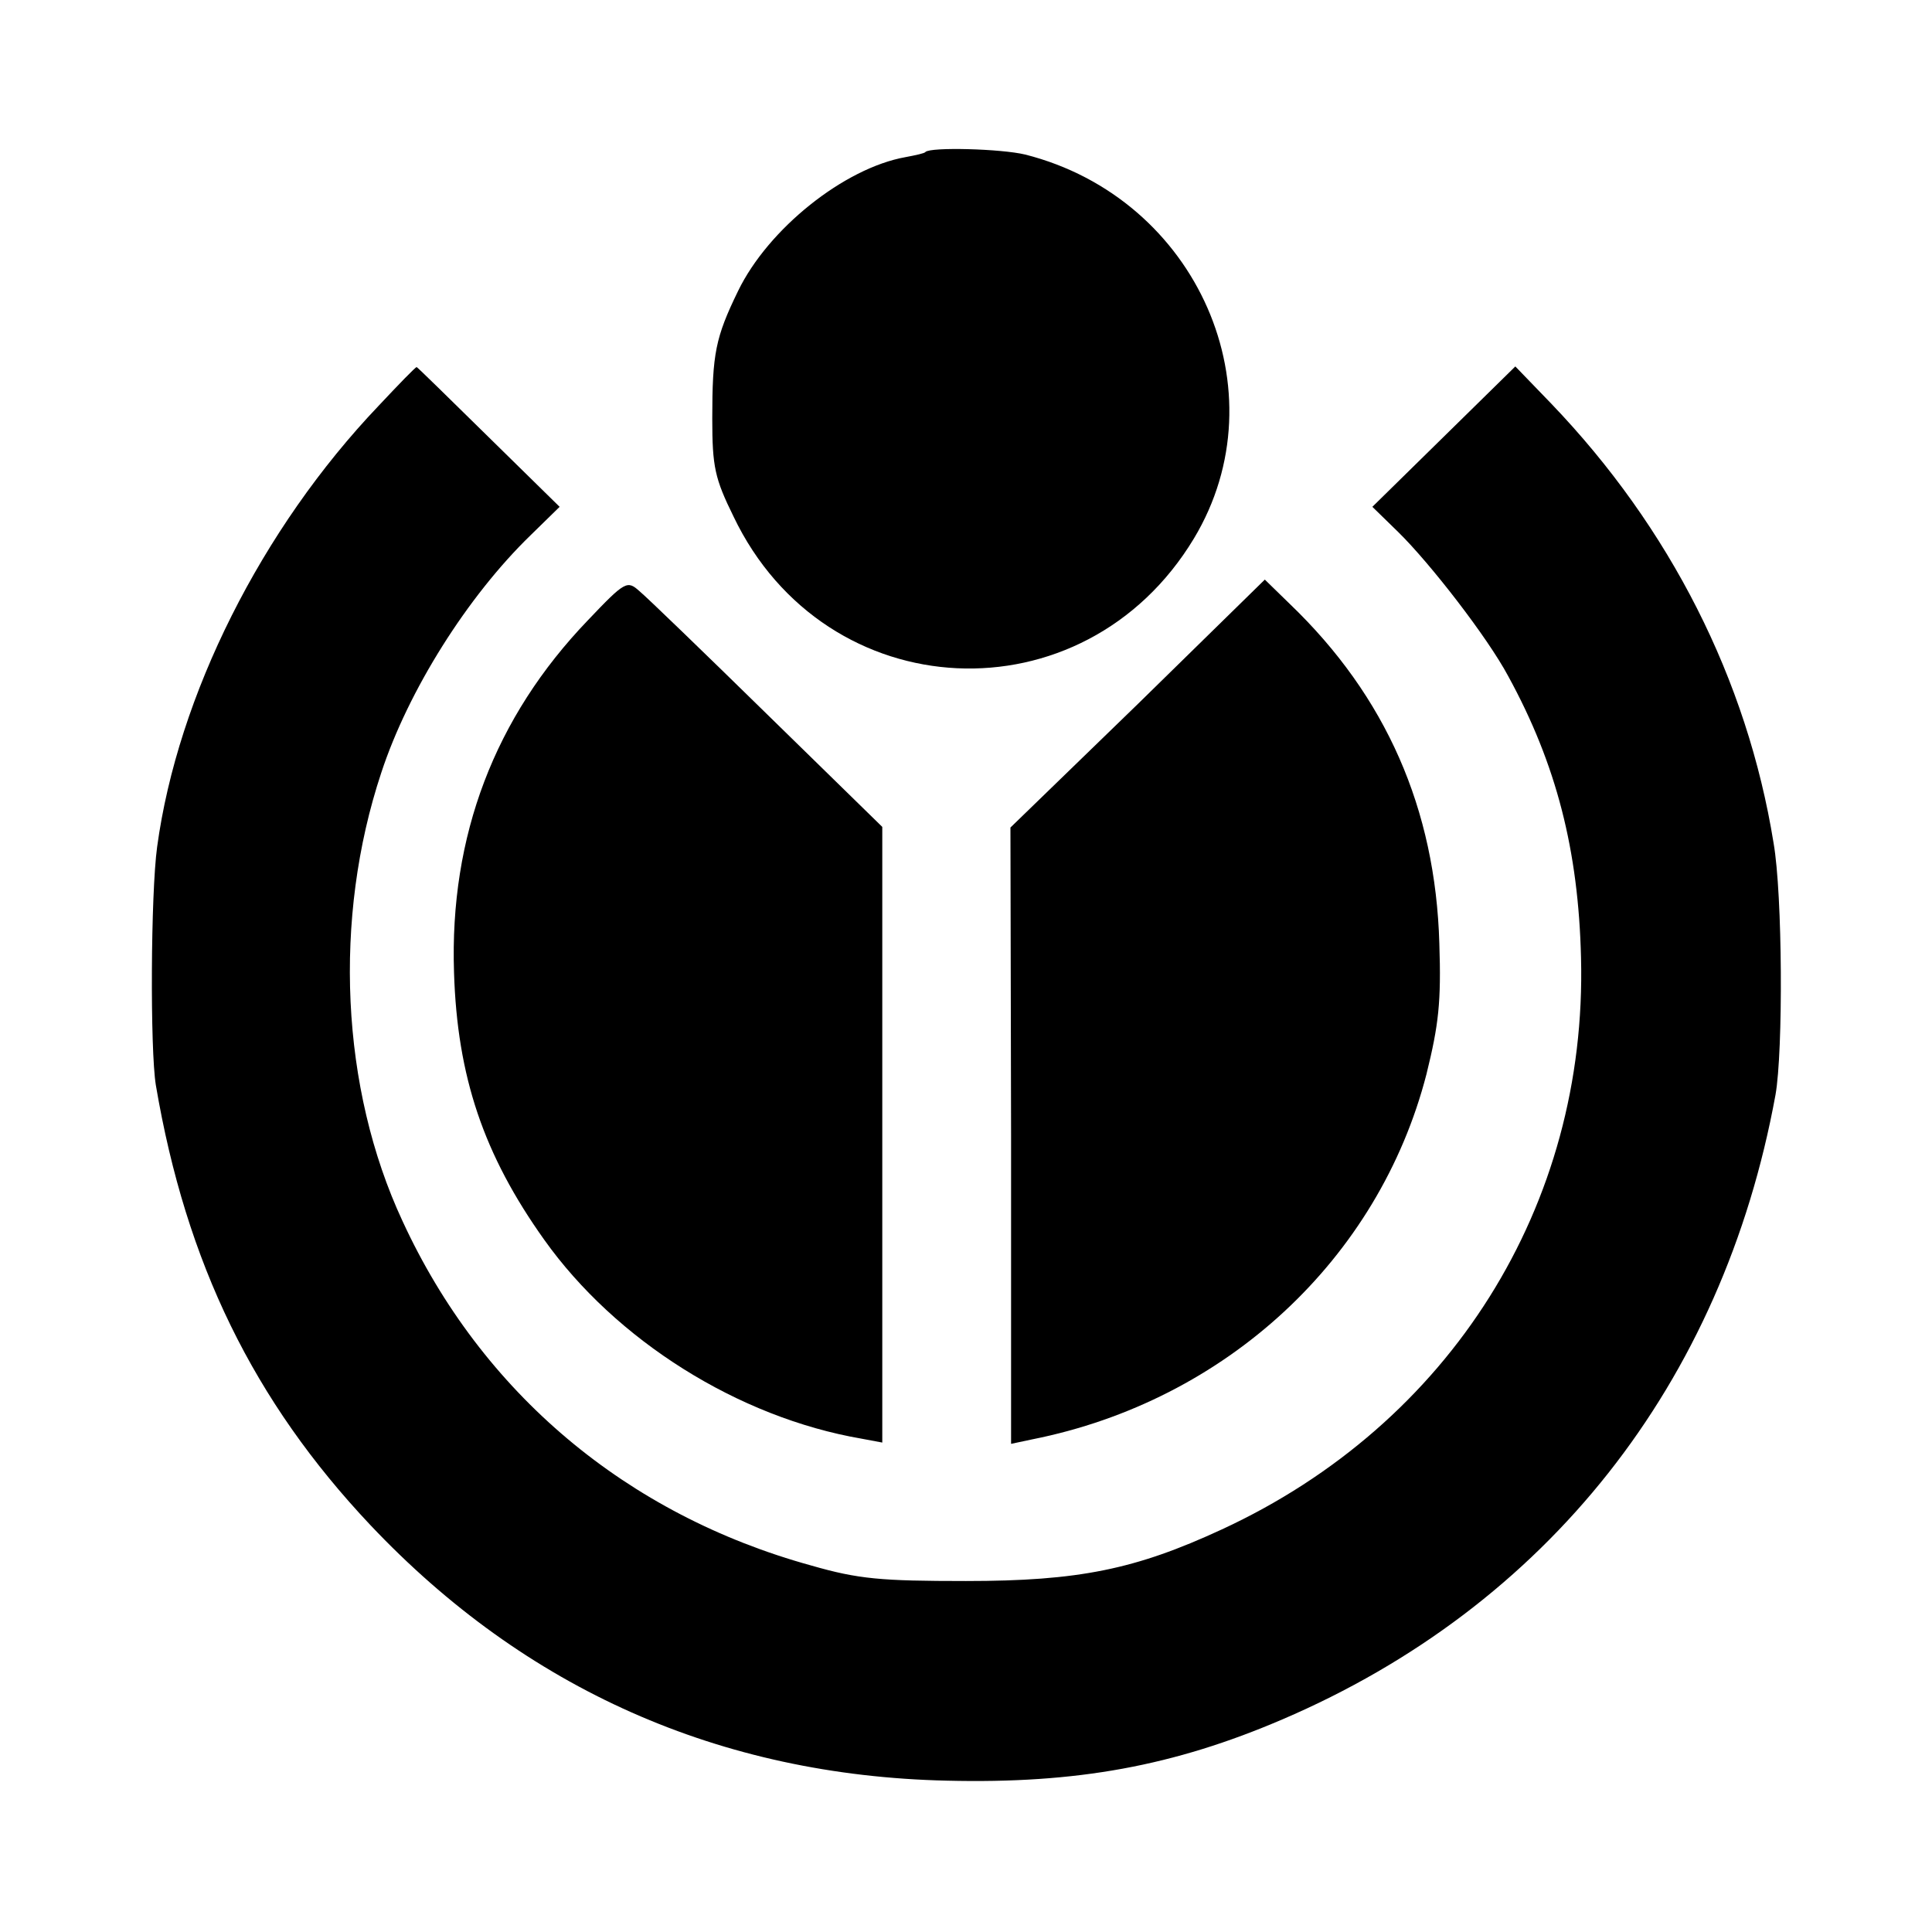
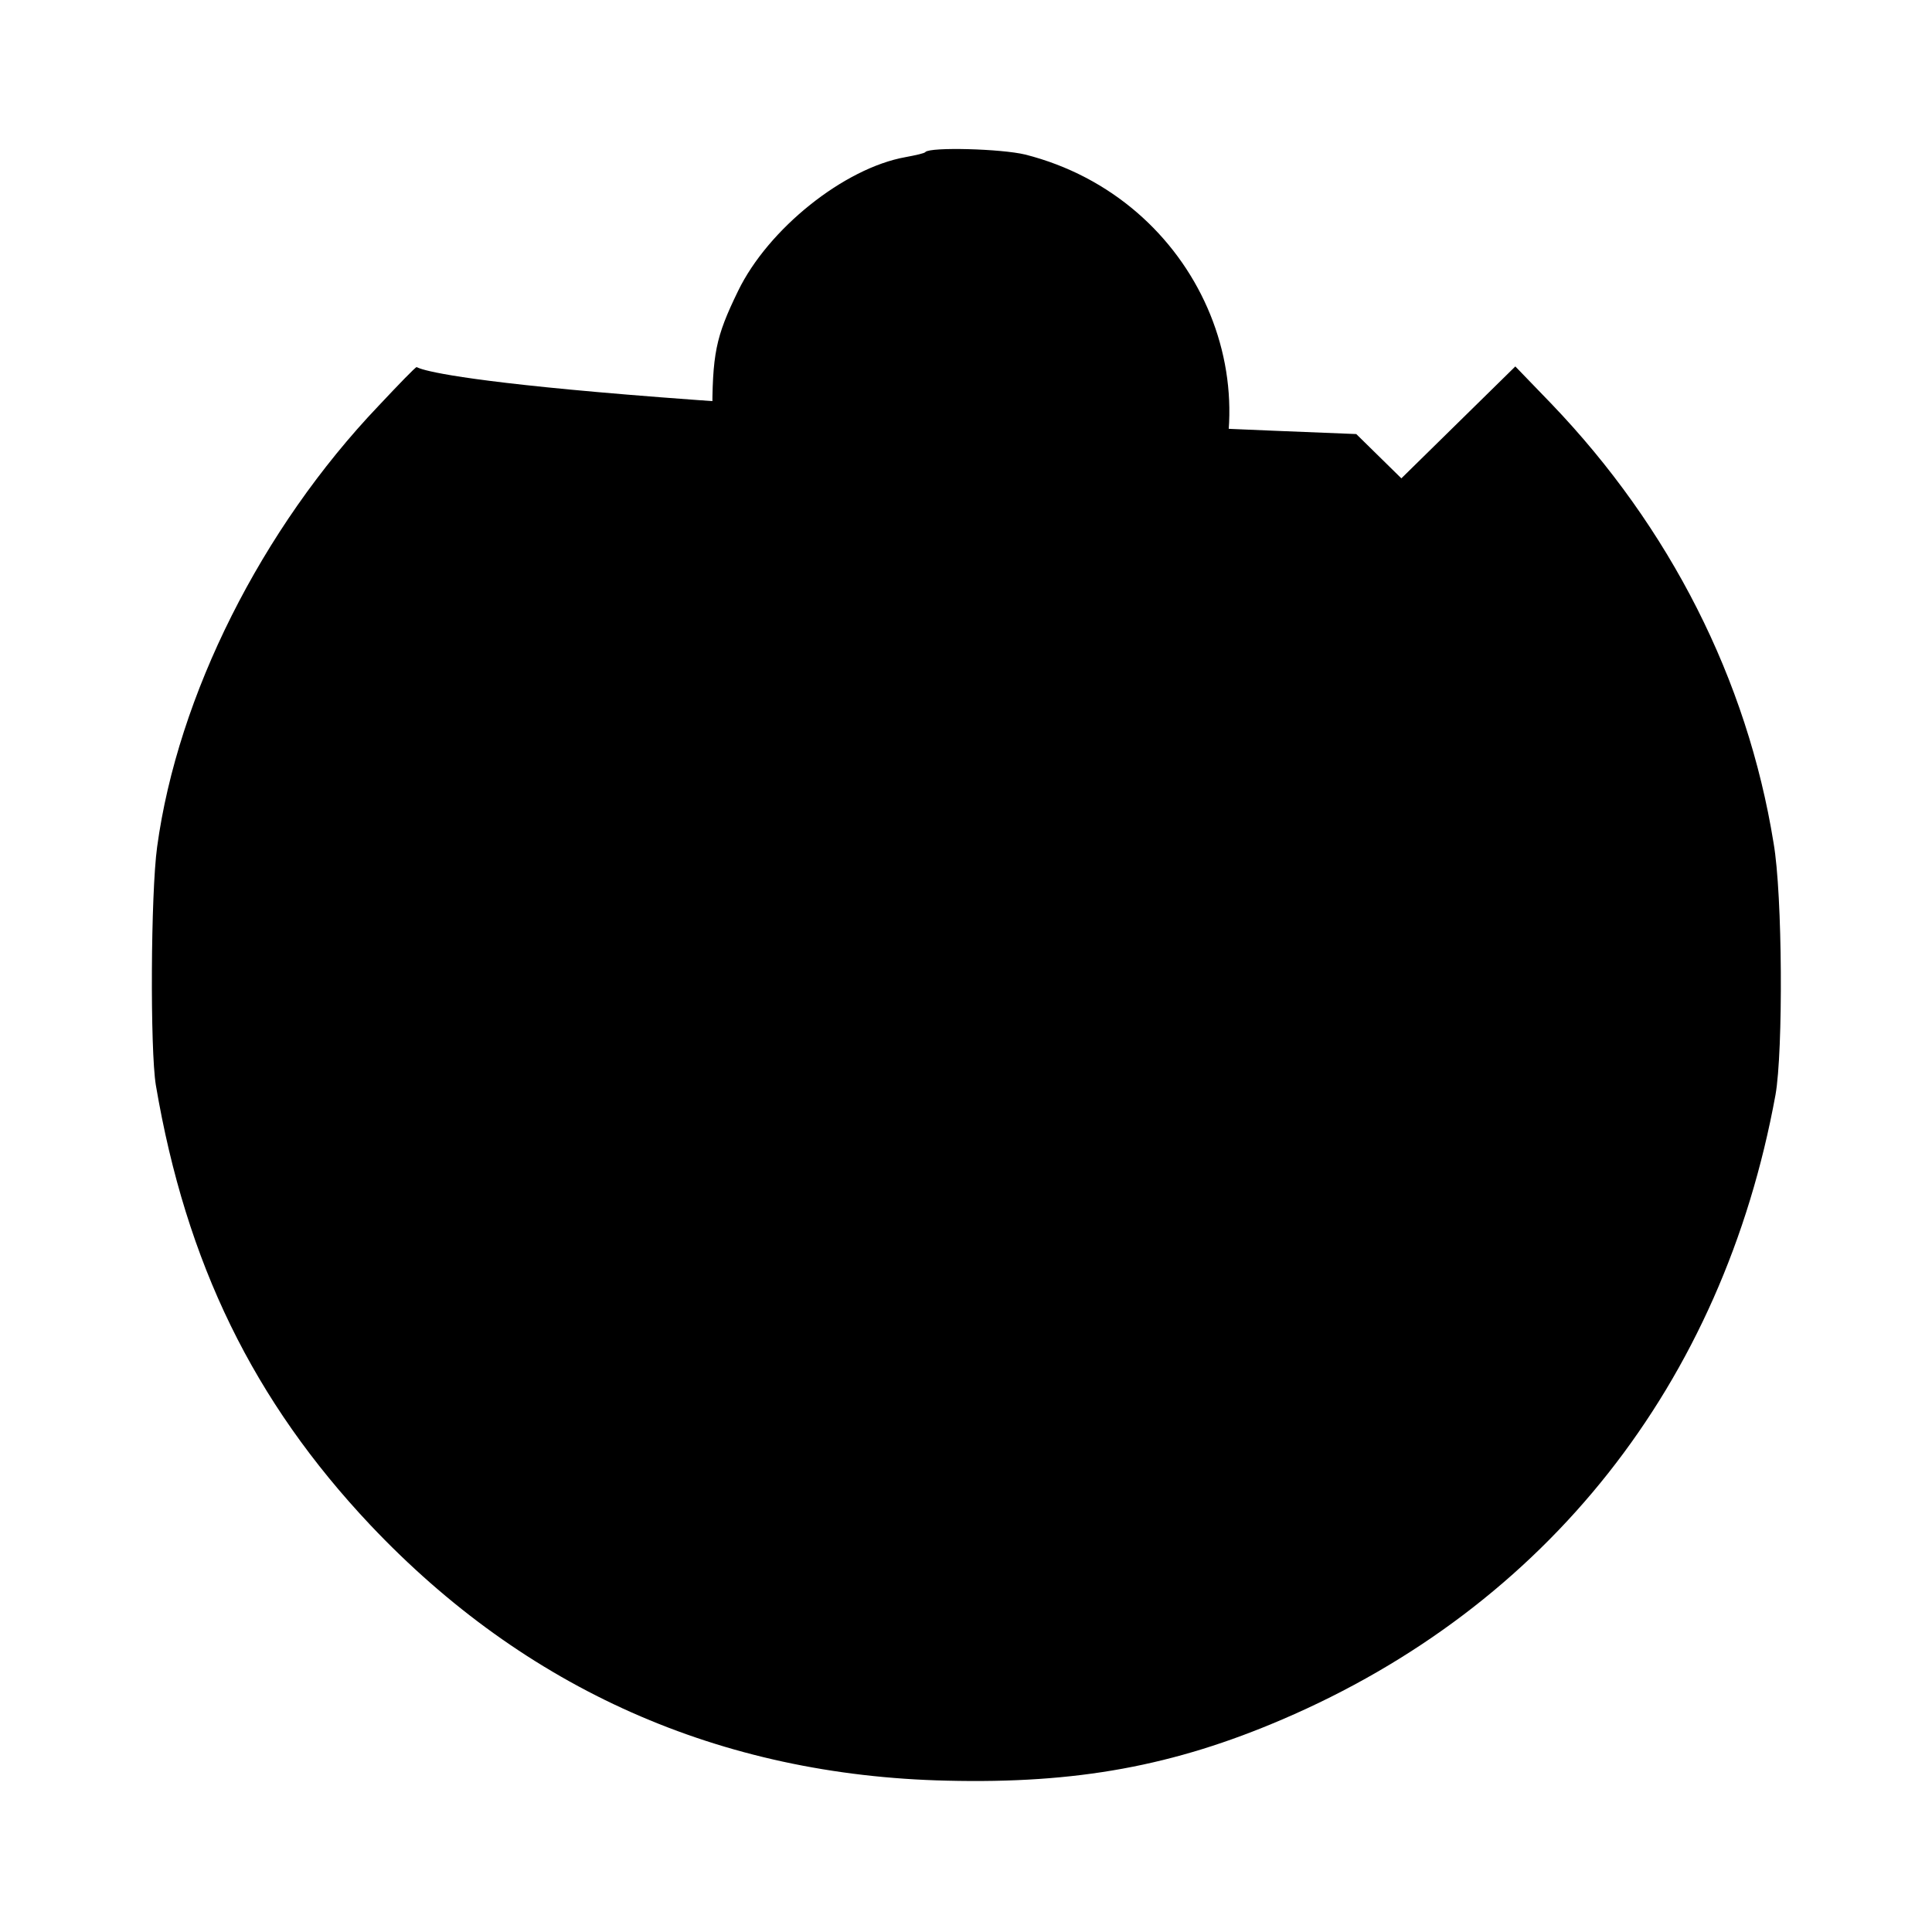
<svg xmlns="http://www.w3.org/2000/svg" version="1.0" width="400" height="400" viewBox="0 0 300 300">
  <path d="M143.7 23.6c-.1.2-1.5.5-3.1.8-9.5 1.7-21.3 11.1-26 20.8-3.5 7.2-4 9.7-4 19.8 0 7.5.4 9.3 3.3 15.2 14.3 29.9 54.4 31.8 71.5 3.4 13.7-22.8.6-52.8-26.2-59.6-3.7-.9-14.7-1.2-15.5-.4z" />
-   <path d="M58.8 63c-18.2 19.1-31.2 45-34.4 68.5-1 7.3-1.1 31.5-.2 37 4.7 27.7 15.2 49.1 33.3 68.3 24.1 25.5 54.3 38.9 89.5 39.7 20.2.5 35.3-2.3 52.1-9.5 41.1-17.6 68.4-52.1 76.6-97 1.2-6.8 1.1-31.1-.3-39.1-4.1-25.4-16.1-49-34.5-68.2l-5.6-5.8-11.1 10.9-11.1 10.9 4 3.9c5 4.9 13.9 16.4 17.1 22.4 7.5 13.7 10.9 27.1 11.3 43.7 1 38.5-20.3 72.4-55.8 88.8-13.4 6.2-22.2 8-39.7 8-13.2 0-16.7-.3-24-2.4-28.7-7.9-51.2-26.8-63.5-53.5-9.6-20.6-10.8-47-3.3-69.6 4.2-12.8 13.4-27.4 23.2-36.9l4.5-4.4-11-10.8C69.8 61.9 64.8 57 64.7 57c-.2 0-2.8 2.7-5.9 6z" />
-   <path d="M91.3 96.3c-14.5 15.1-21.5 33.5-20.8 54.7.5 16.2 4.6 28.3 14 41.5 11.1 15.6 30.1 27.6 49.3 30.9l3.2.6v-95.6l-17.9-17.5c-9.8-9.6-18.7-18.2-19.8-19.1-1.9-1.7-2.2-1.6-8 4.5zm85.4 13-19.8 19.2.1 47.8v47.9l3.3-.7c30.1-6 53.8-28 61.2-56.7 1.9-7.7 2.3-11.2 2-20.3-.6-20.9-8.3-38.4-23.2-52.7l-3.9-3.8-19.7 19.3z" />
+   <path d="M58.8 63c-18.2 19.1-31.2 45-34.4 68.5-1 7.3-1.1 31.5-.2 37 4.7 27.7 15.2 49.1 33.3 68.3 24.1 25.5 54.3 38.9 89.5 39.7 20.2.5 35.3-2.3 52.1-9.5 41.1-17.6 68.4-52.1 76.6-97 1.2-6.8 1.1-31.1-.3-39.1-4.1-25.4-16.1-49-34.5-68.2l-5.6-5.8-11.1 10.9-11.1 10.9 4 3.9l4.5-4.4-11-10.8C69.8 61.9 64.8 57 64.7 57c-.2 0-2.8 2.7-5.9 6z" />
</svg>